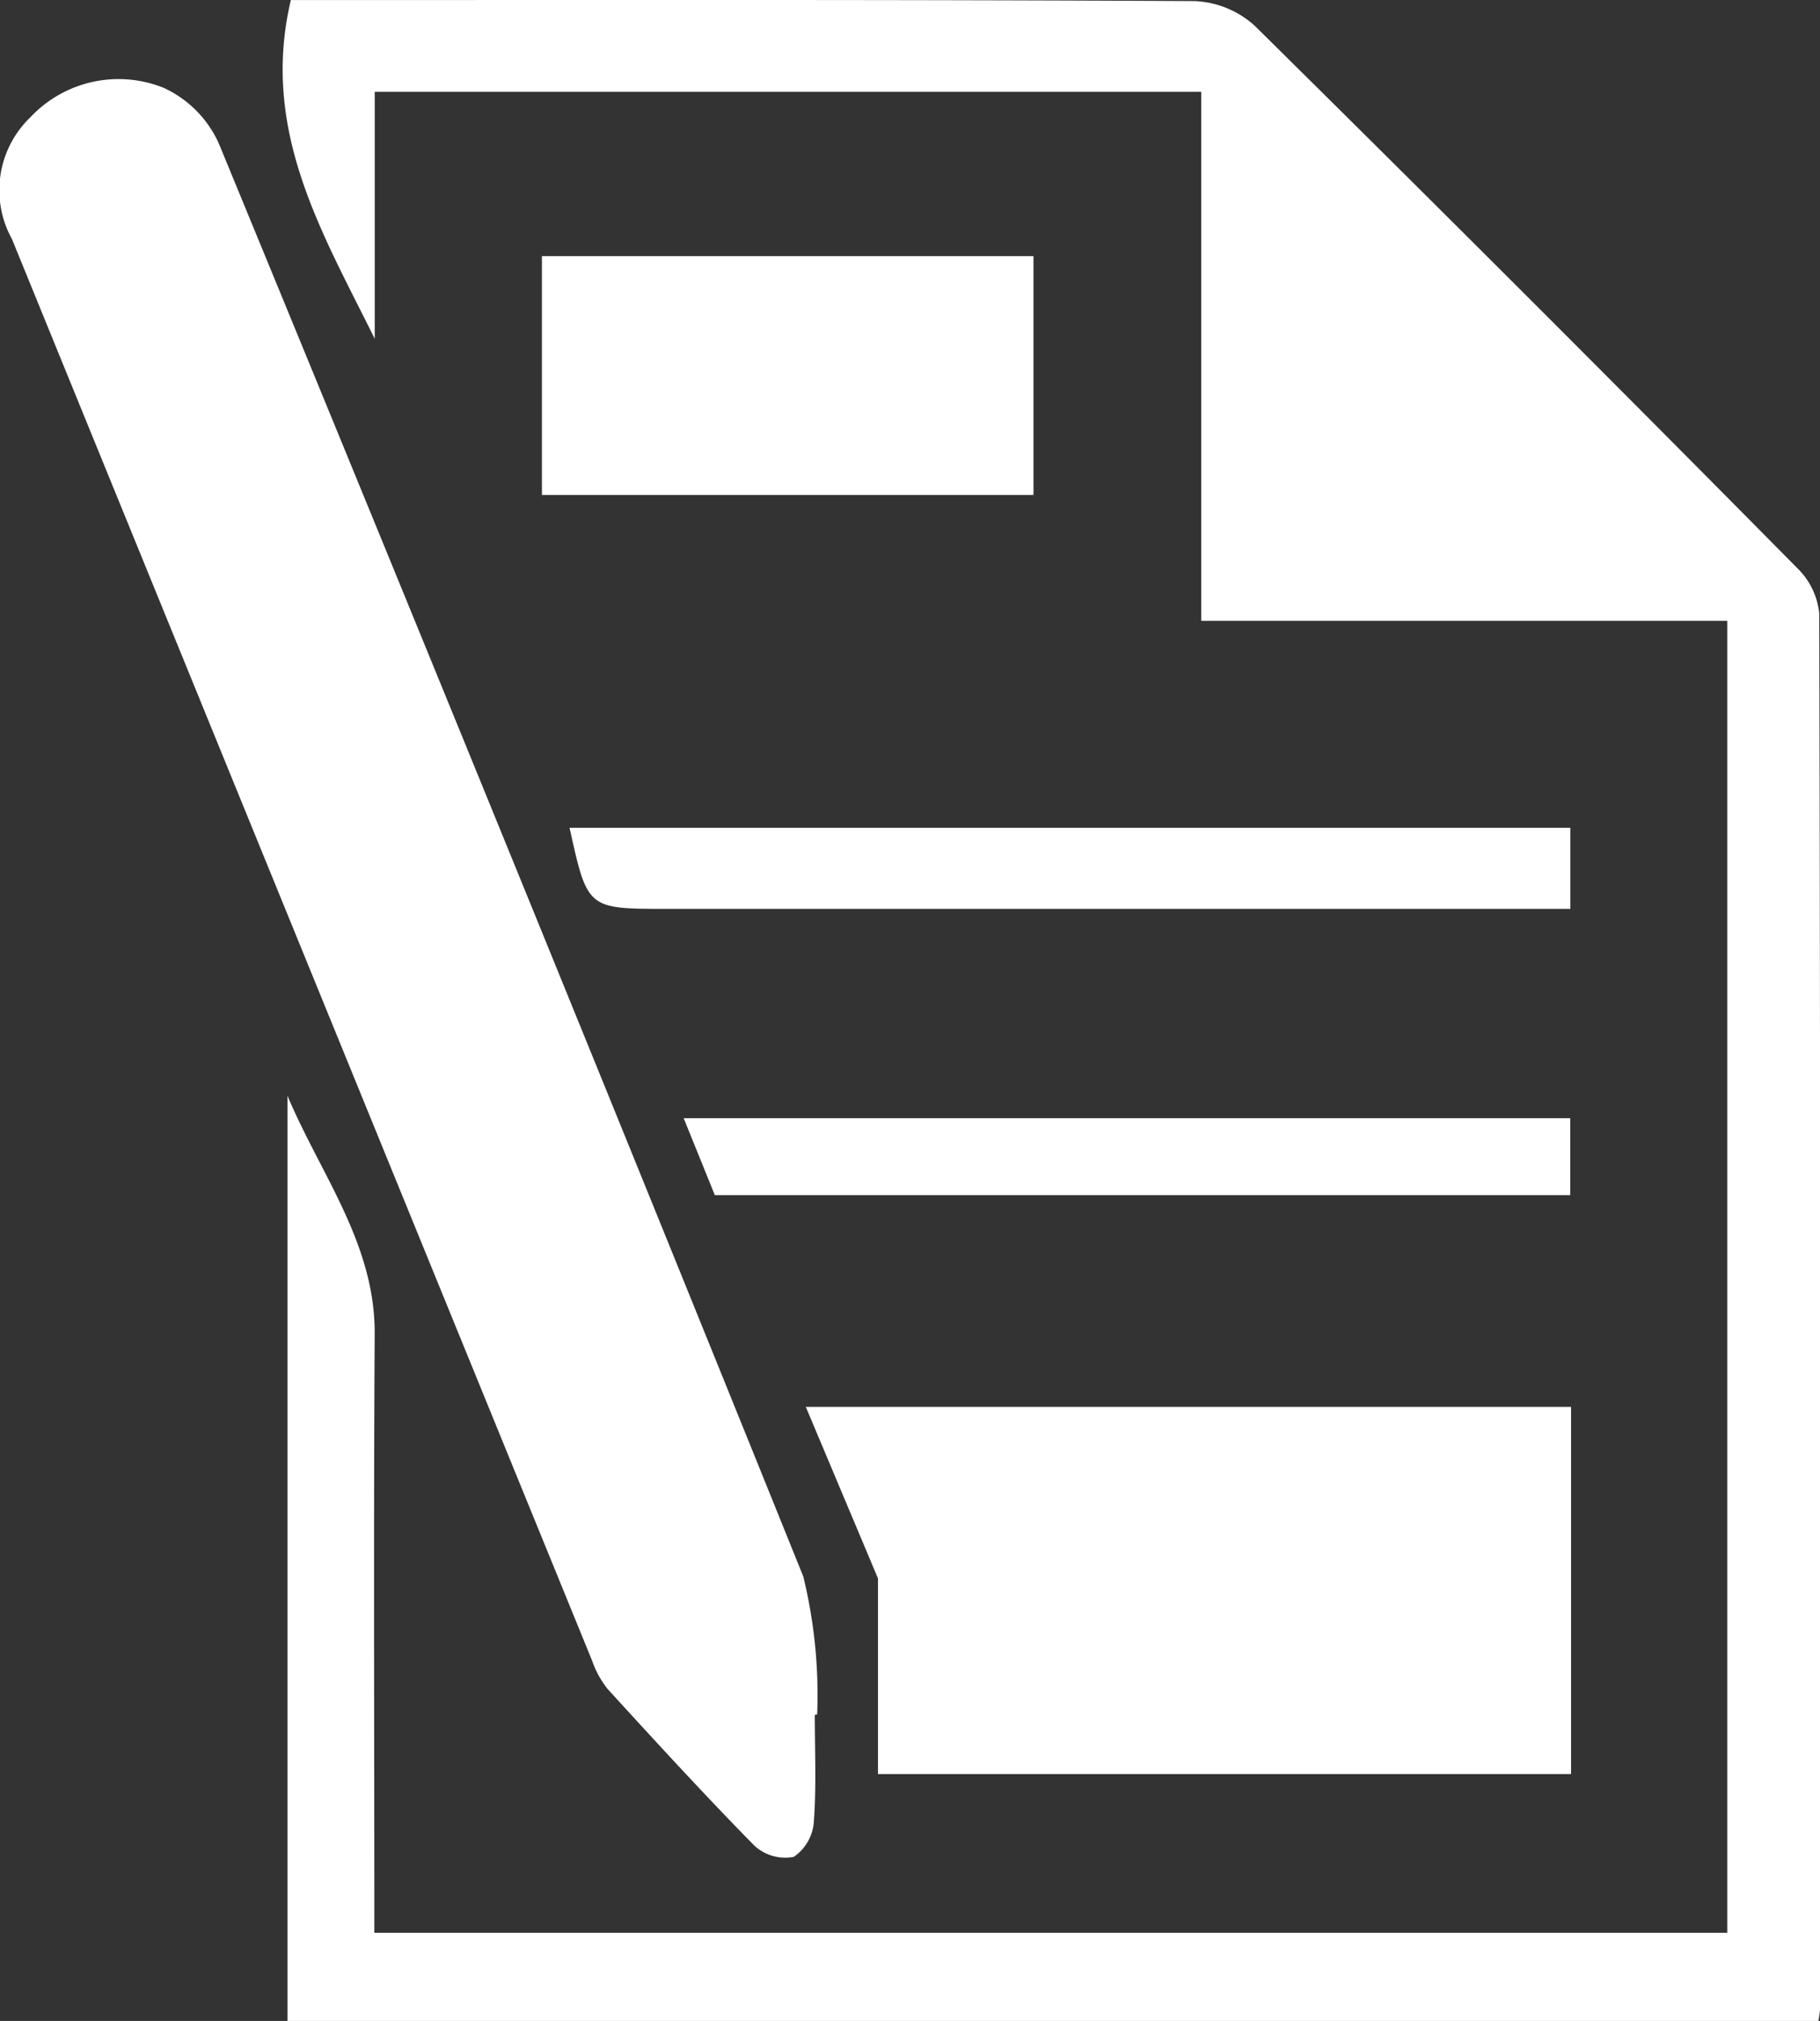
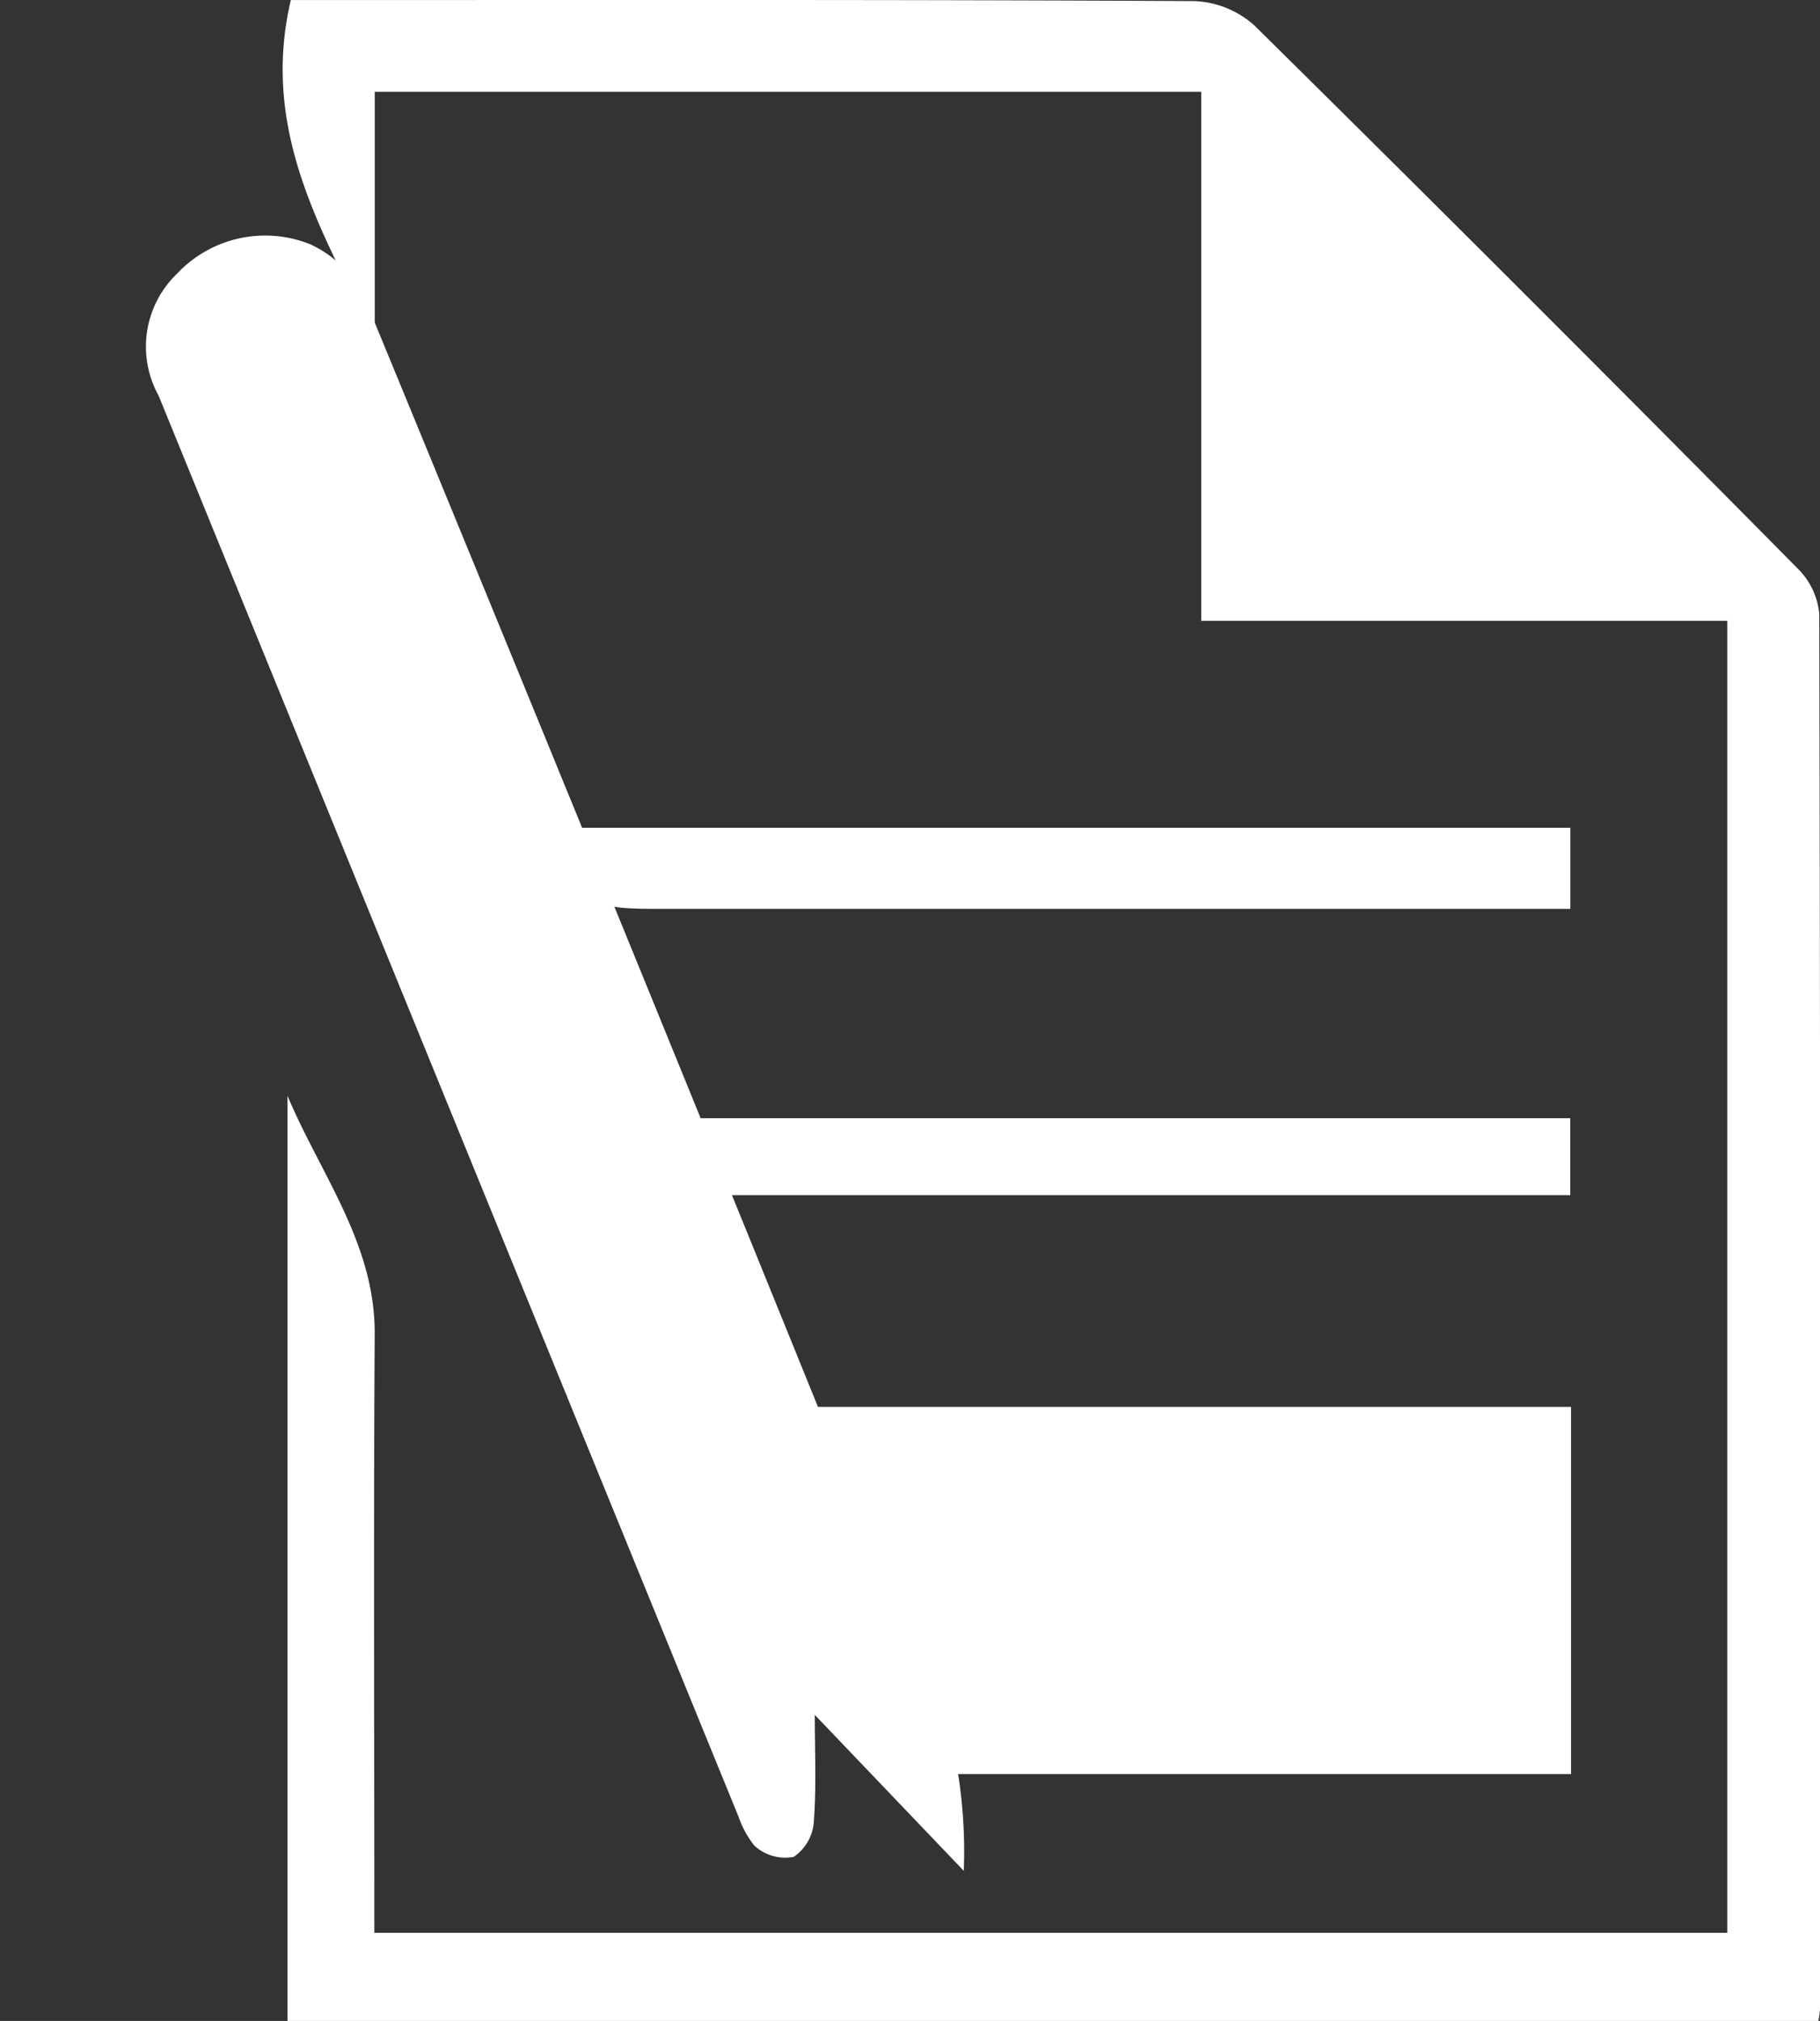
<svg xmlns="http://www.w3.org/2000/svg" width="31.408" height="34.875" viewBox="0 0 31.408 34.875">
  <rect x="0" y="0" width="31.408" height="34.875" fill="#333333" stroke="none" />
  <g id="vjR1EH" transform="translate(-221.4 -911.268)">
    <g id="Group_105" data-name="Group 105">
      <path id="Path_135" data-name="Path 135" d="M227.86,944.622h23.348V921.981H242.13v-9.128H227.867v4.262c-.9-1.826-1.98-3.589-1.448-5.846h.7c4.966,0,9.93-.009,14.895.018a1.644,1.644,0,0,1,1.036.423q4.716,4.657,9.375,9.371a1.264,1.264,0,0,1,.37.775q.028,12.045.013,24.088a1.822,1.822,0,0,1-.028.2H226.361V930.177c.57,1.356,1.514,2.553,1.505,4.111C227.846,937.706,227.86,941.124,227.86,944.622Z" fill="#ffffff" fill-rule="evenodd" />
-       <path id="Path_136" data-name="Path 136" d="M235.461,940.861c0,.617.029,1.237-.017,1.85a.8.8,0,0,1-.346.6.786.786,0,0,1-.68-.194c-.865-.88-1.7-1.792-2.53-2.7a1.668,1.668,0,0,1-.271-.494q-5.007-12.264-10.011-24.53a1.744,1.744,0,0,1,.317-2.1,2.086,2.086,0,0,1,2.3-.51,1.924,1.924,0,0,1,.954.963q5.087,12.344,10.085,24.726a8.61,8.61,0,0,1,.24,2.38Z" fill="#ffffff" fill-rule="evenodd" />
+       <path id="Path_136" data-name="Path 136" d="M235.461,940.861c0,.617.029,1.237-.017,1.85a.8.8,0,0,1-.346.6.786.786,0,0,1-.68-.194a1.668,1.668,0,0,1-.271-.494q-5.007-12.264-10.011-24.53a1.744,1.744,0,0,1,.317-2.1,2.086,2.086,0,0,1,2.3-.51,1.924,1.924,0,0,1,.954.963q5.087,12.344,10.085,24.726a8.61,8.61,0,0,1,.24,2.38Z" fill="#ffffff" fill-rule="evenodd" />
      <path id="Path_137" data-name="Path 137" d="M235.306,935.546h13.206v6.336H236.551v-3.377" fill="#ffffff" fill-rule="evenodd" />
-       <path id="Path_138" data-name="Path 138" d="M230.752,919.809v-4.121h8.483v4.121Z" fill="#ffffff" fill-rule="evenodd" />
      <path id="Path_139" data-name="Path 139" d="M248.5,925.552v1.4H232.9c-1.364,0-1.364,0-1.671-1.4Z" fill="#ffffff" fill-rule="evenodd" />
      <path id="Path_140" data-name="Path 140" d="M233.736,931.892c-.162-.4-.337-.832-.538-1.328h15.3v1.328Z" fill="#ffffff" fill-rule="evenodd" />
    </g>
  </g>
</svg>